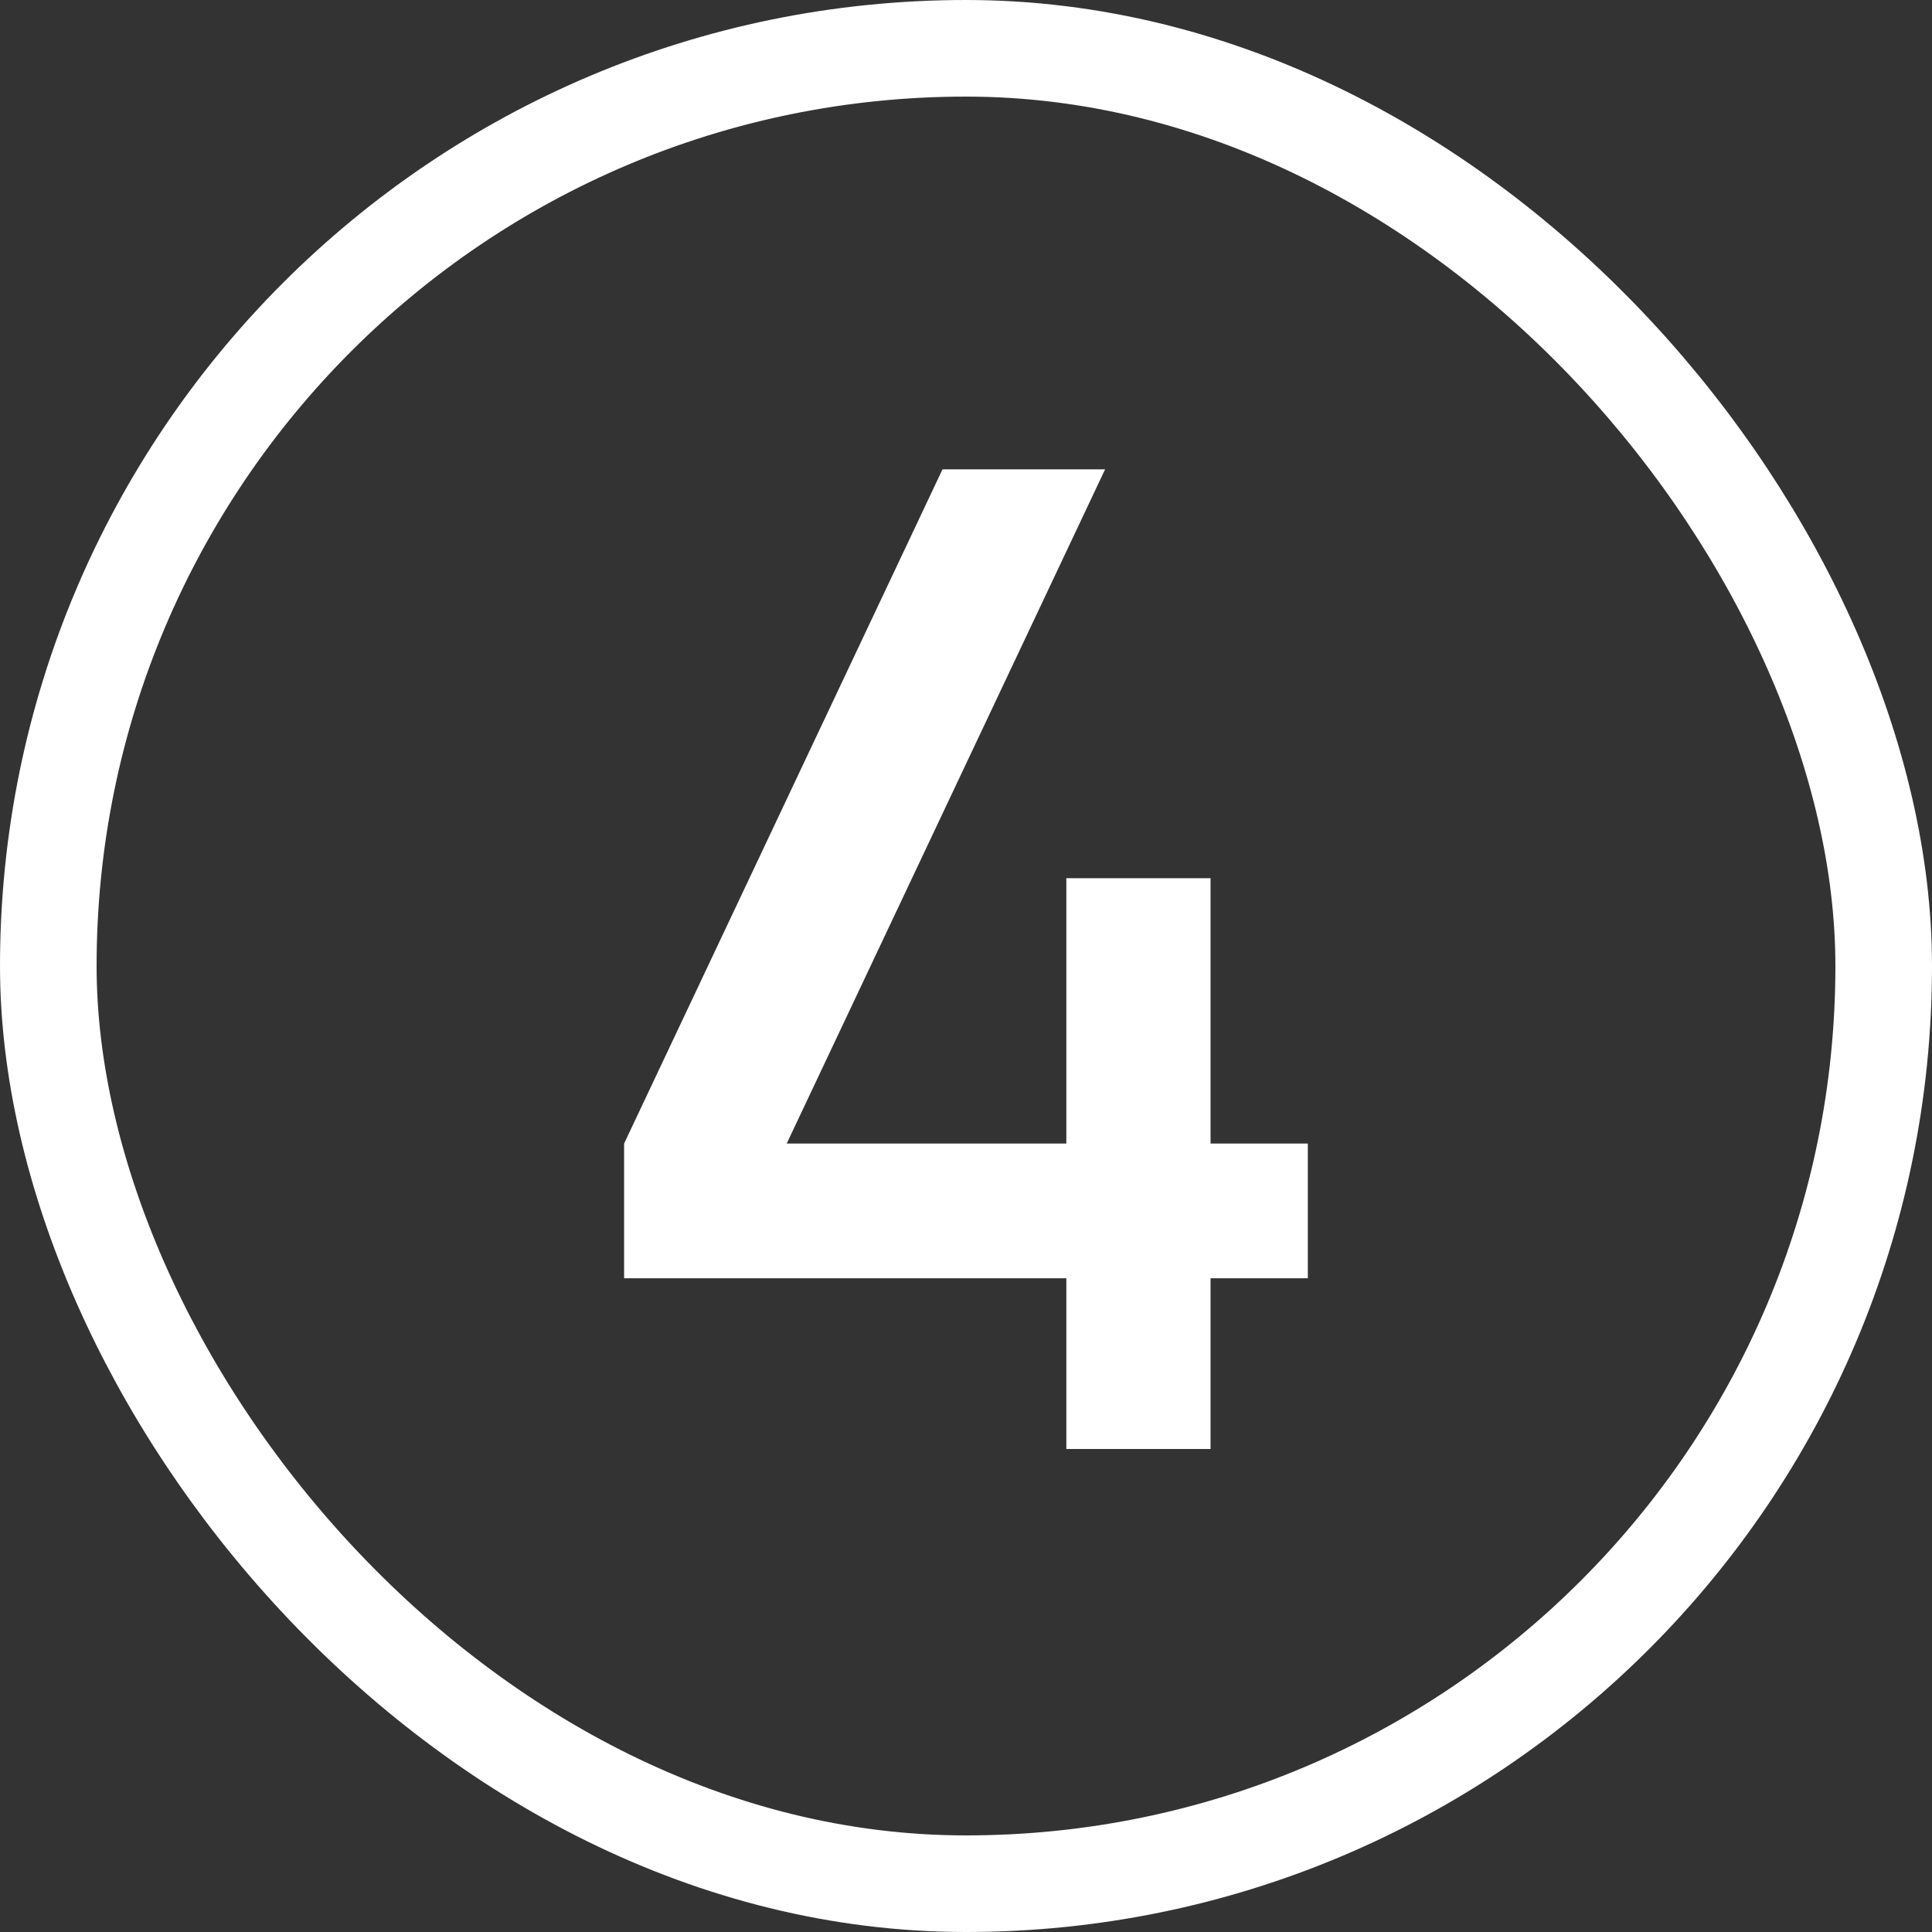
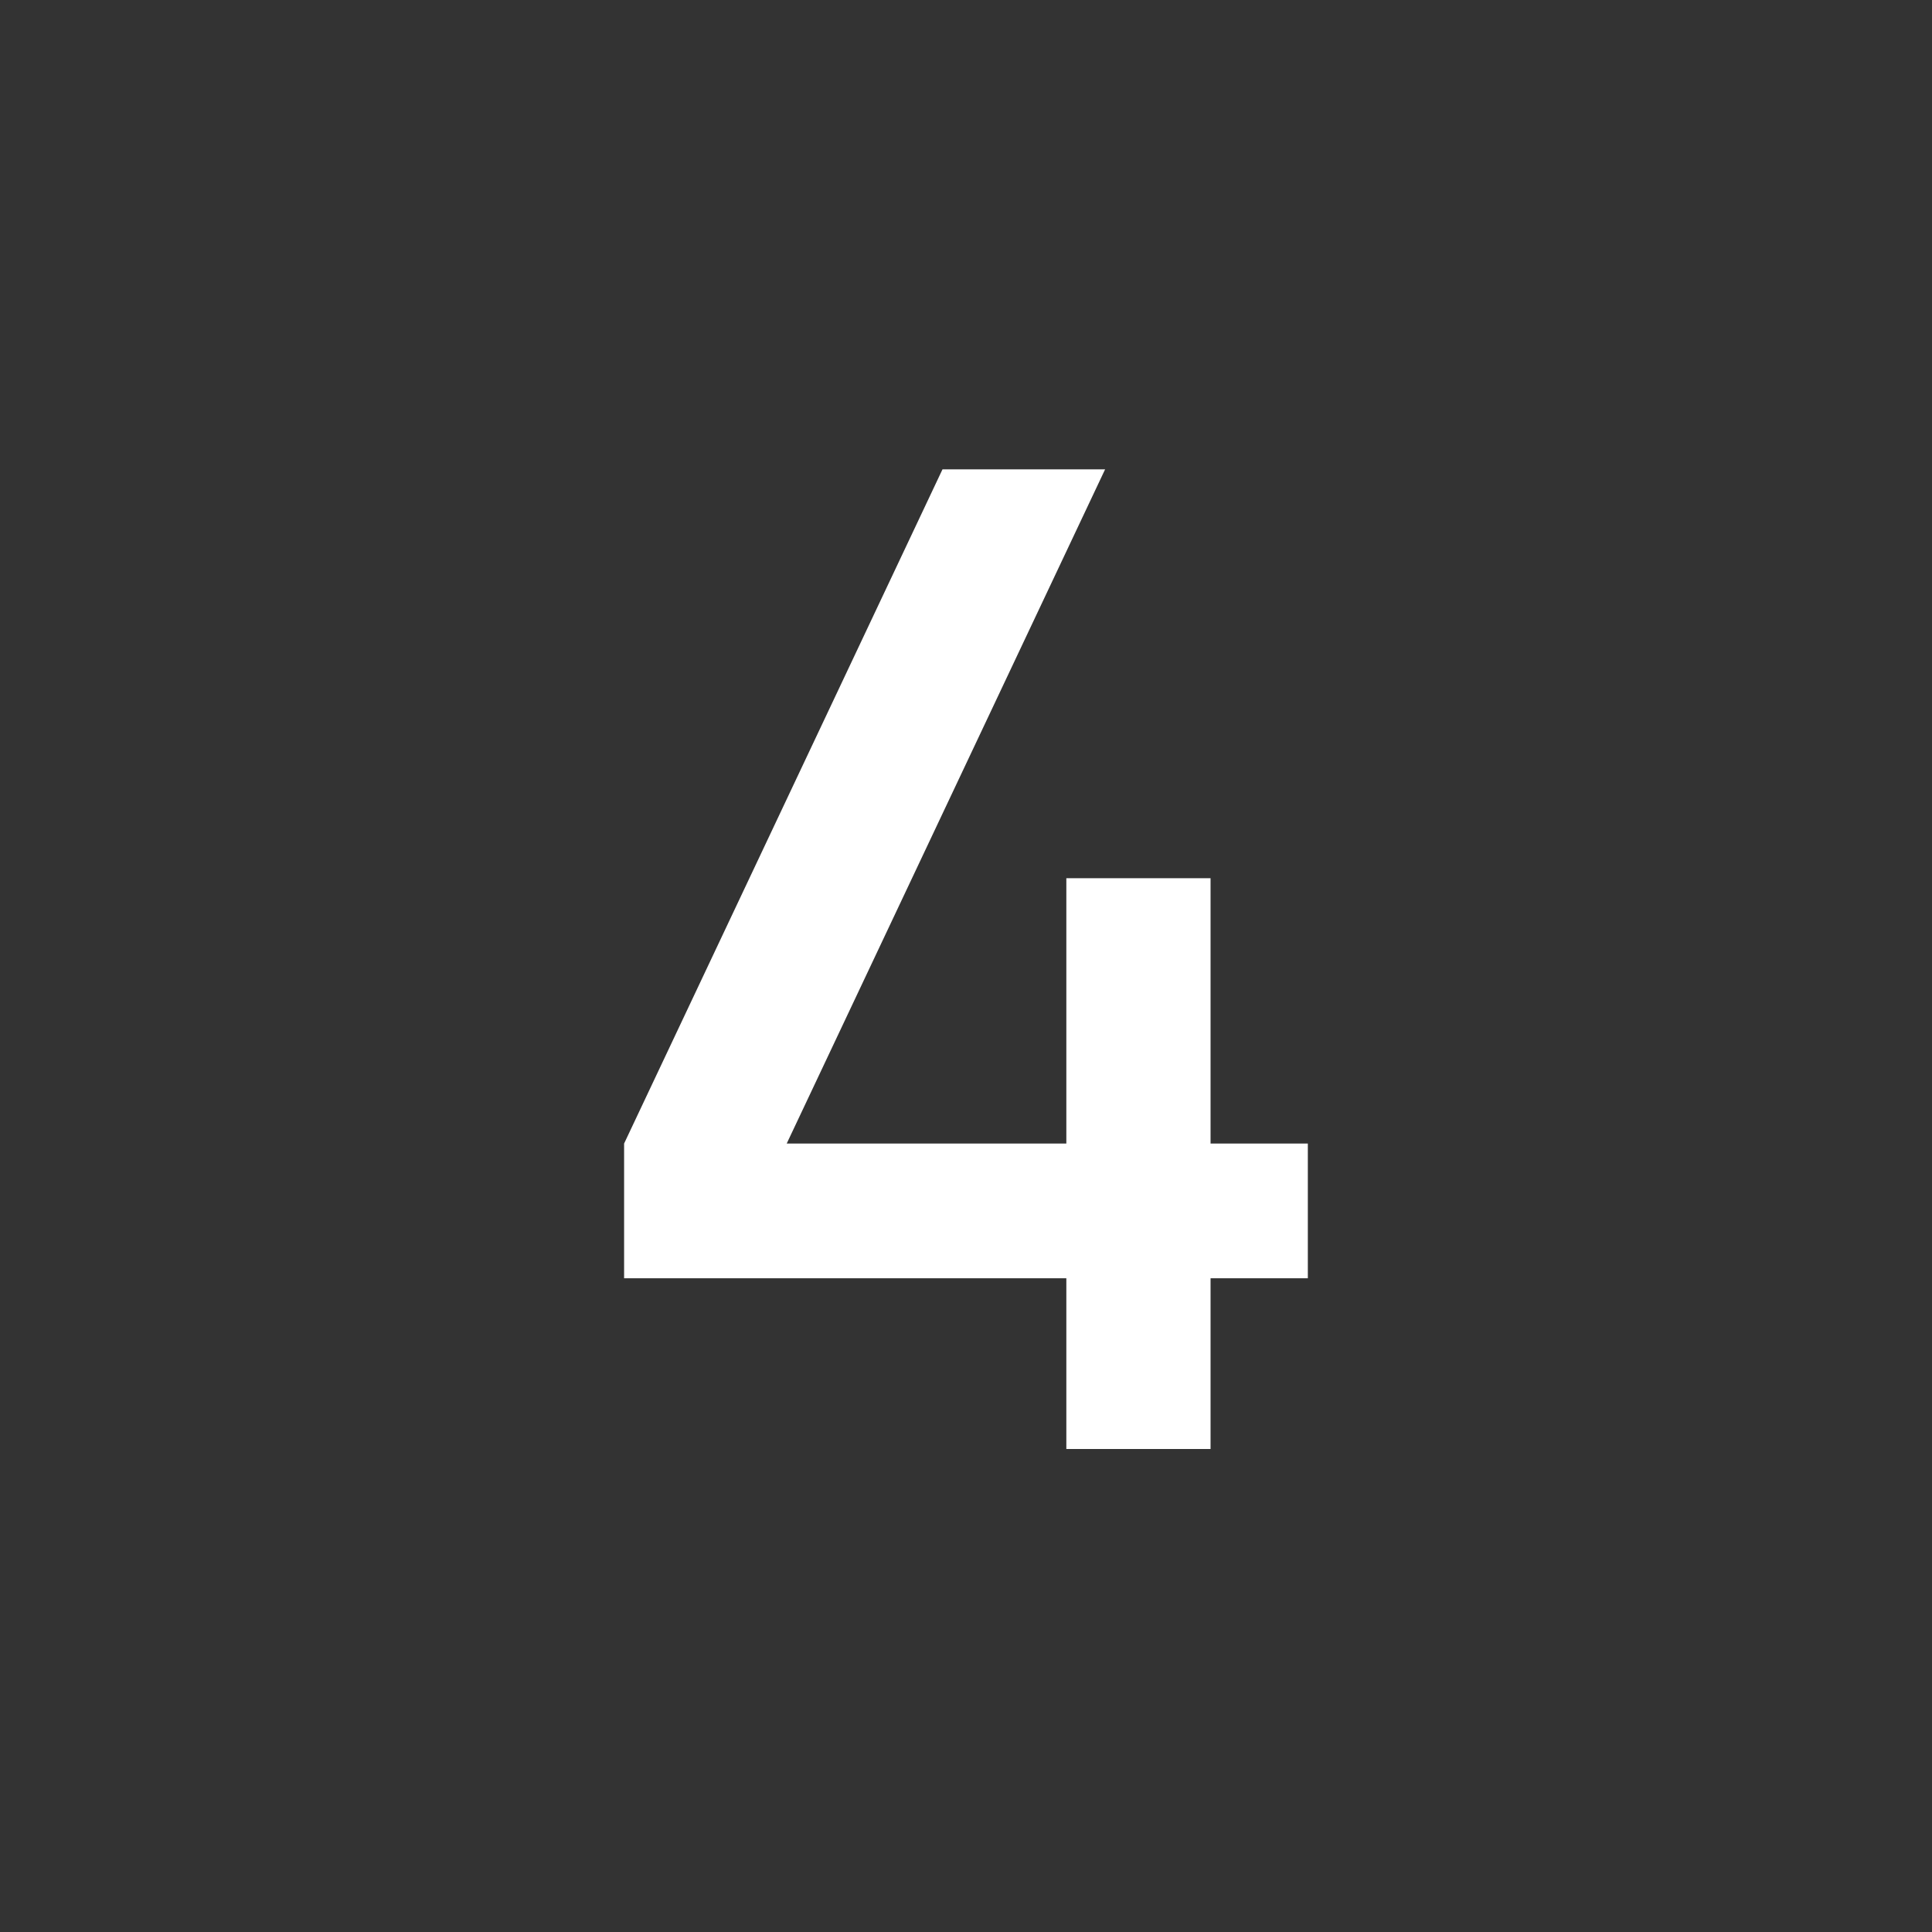
<svg xmlns="http://www.w3.org/2000/svg" width="60" height="60" viewBox="0 0 60 60" fill="none">
  <rect x="0" y="0" width="60" height="60" fill="#333333" stroke="none" />
-   <rect x="1.5" y="1.5" width="57" height="57" rx="28.5" stroke="white" stroke-width="3" />
  <path d="M33.116 45V39.697H19.382V35.514L29.27 14.576H34.32L24.432 35.514H33.116V27.274H37.595V35.514H40.616V39.697H37.595V45H33.116Z" fill="white" />
</svg>